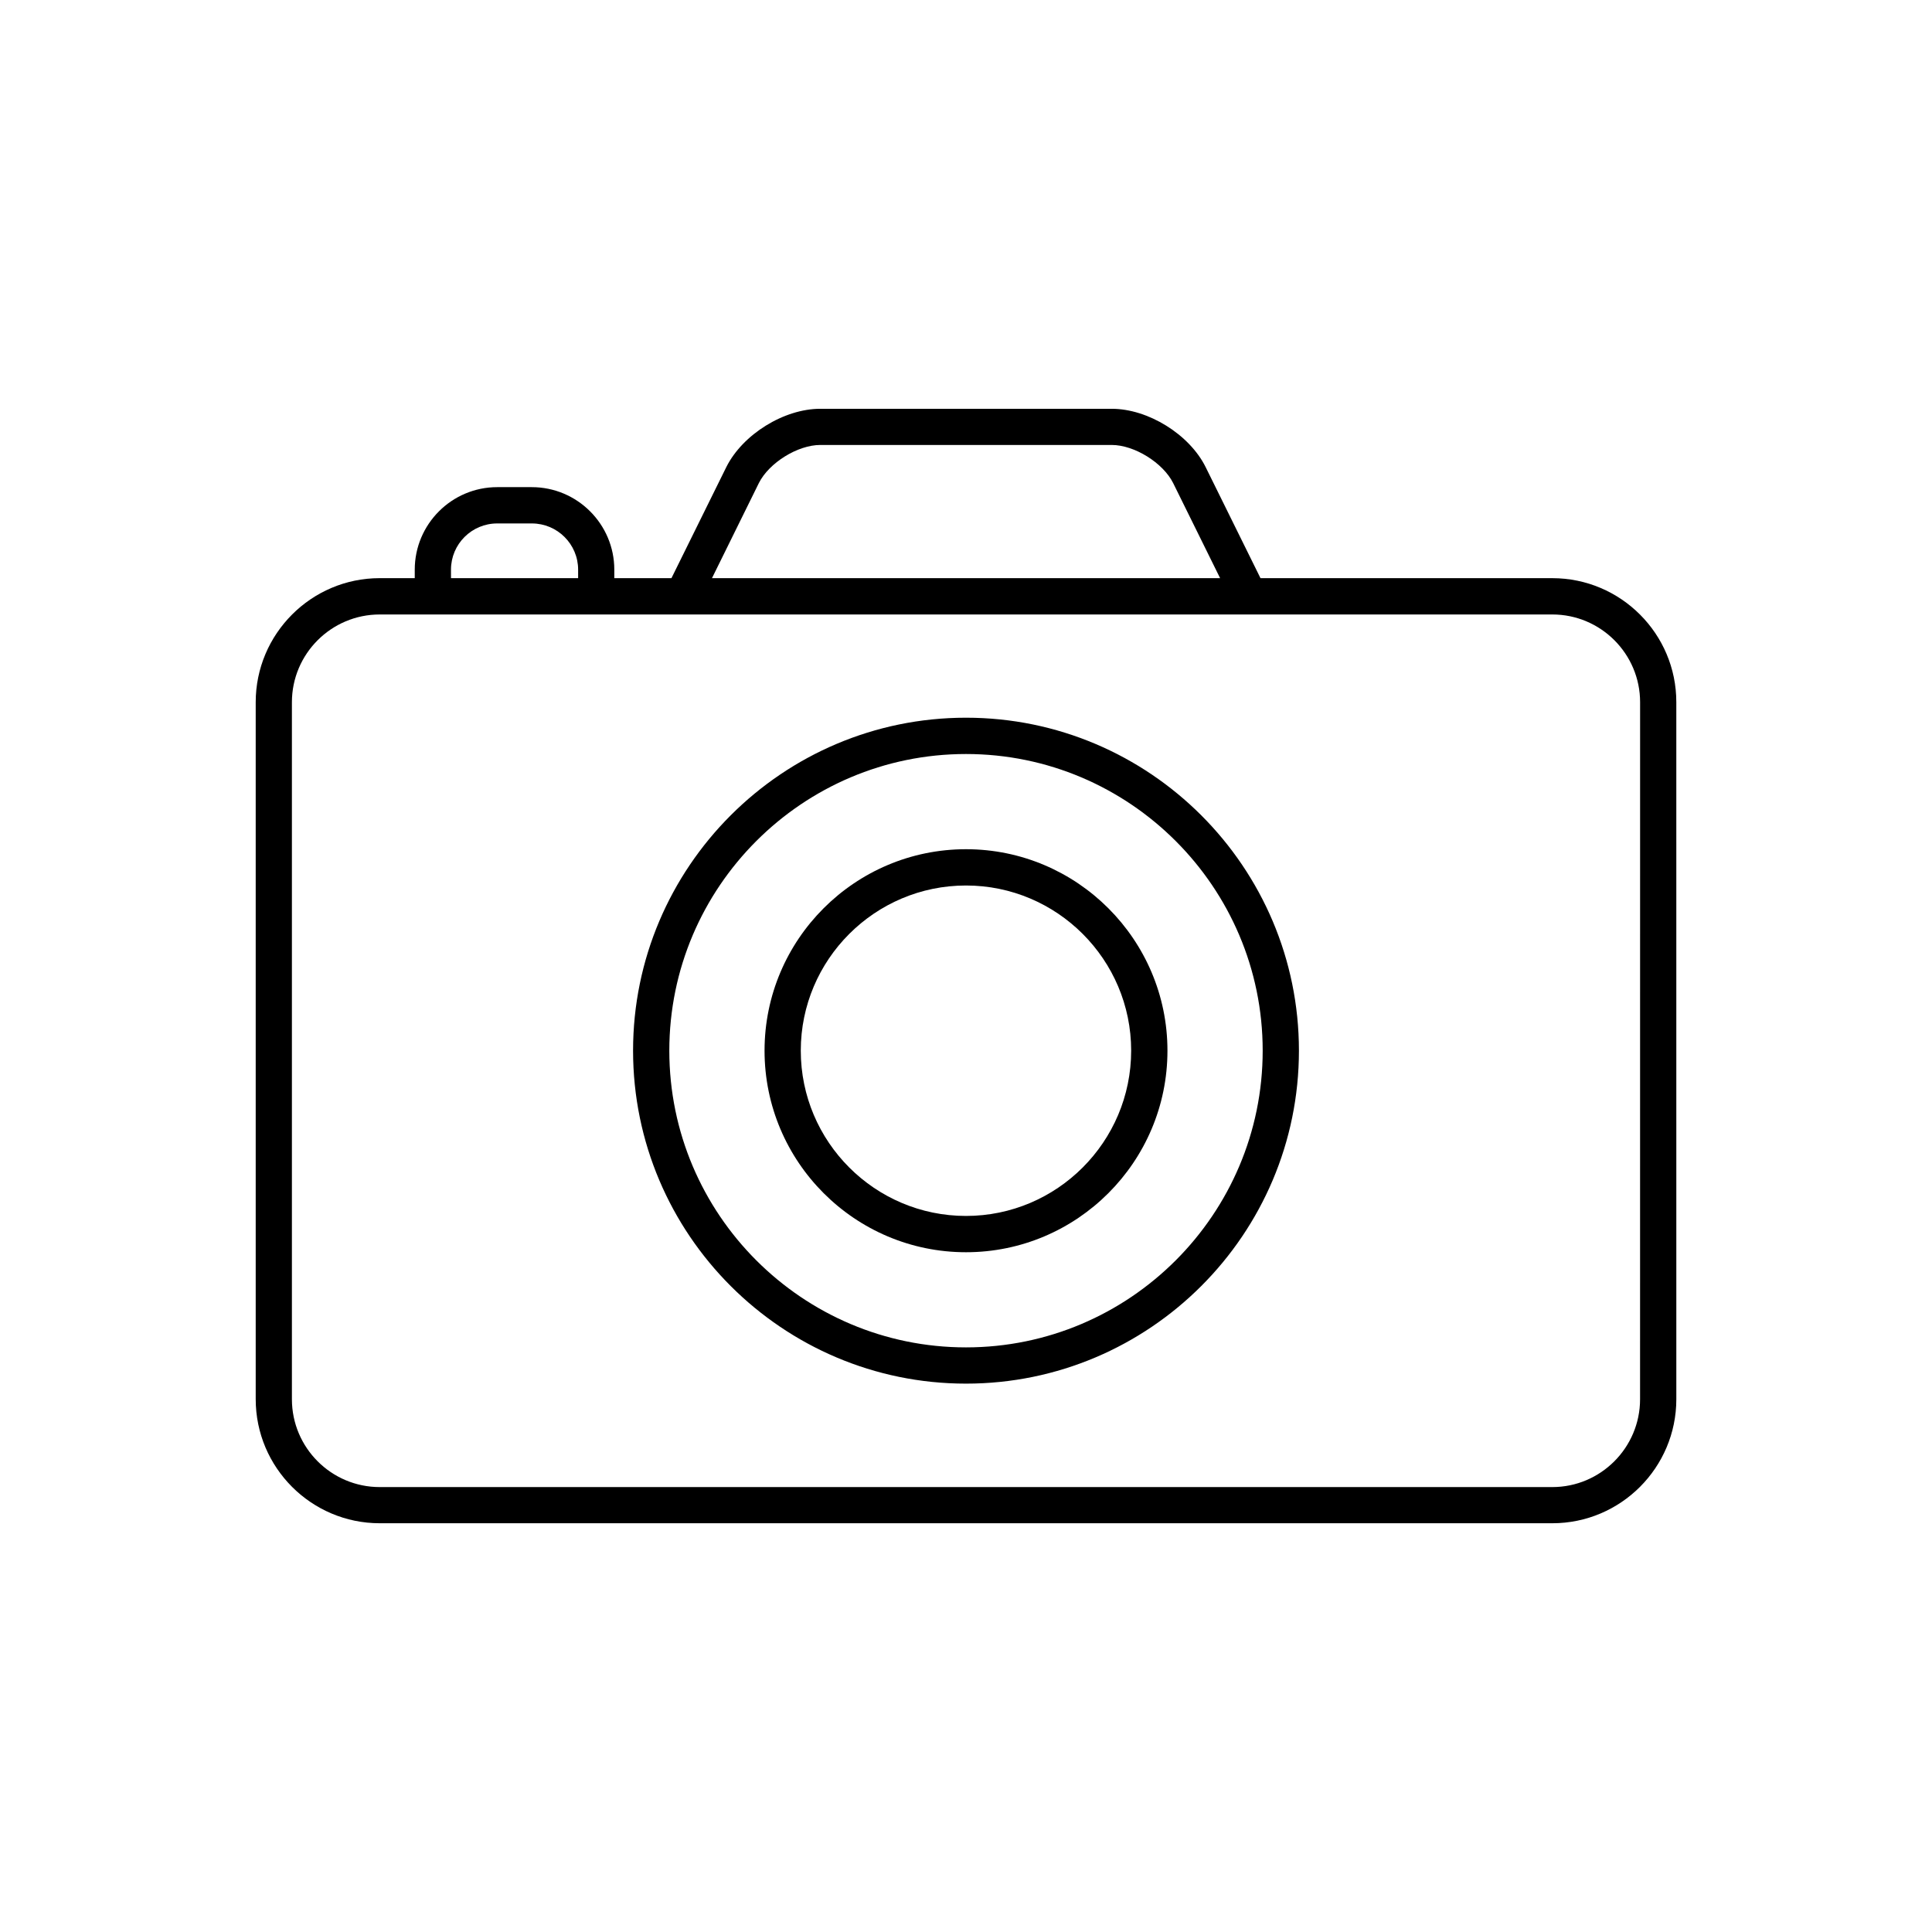
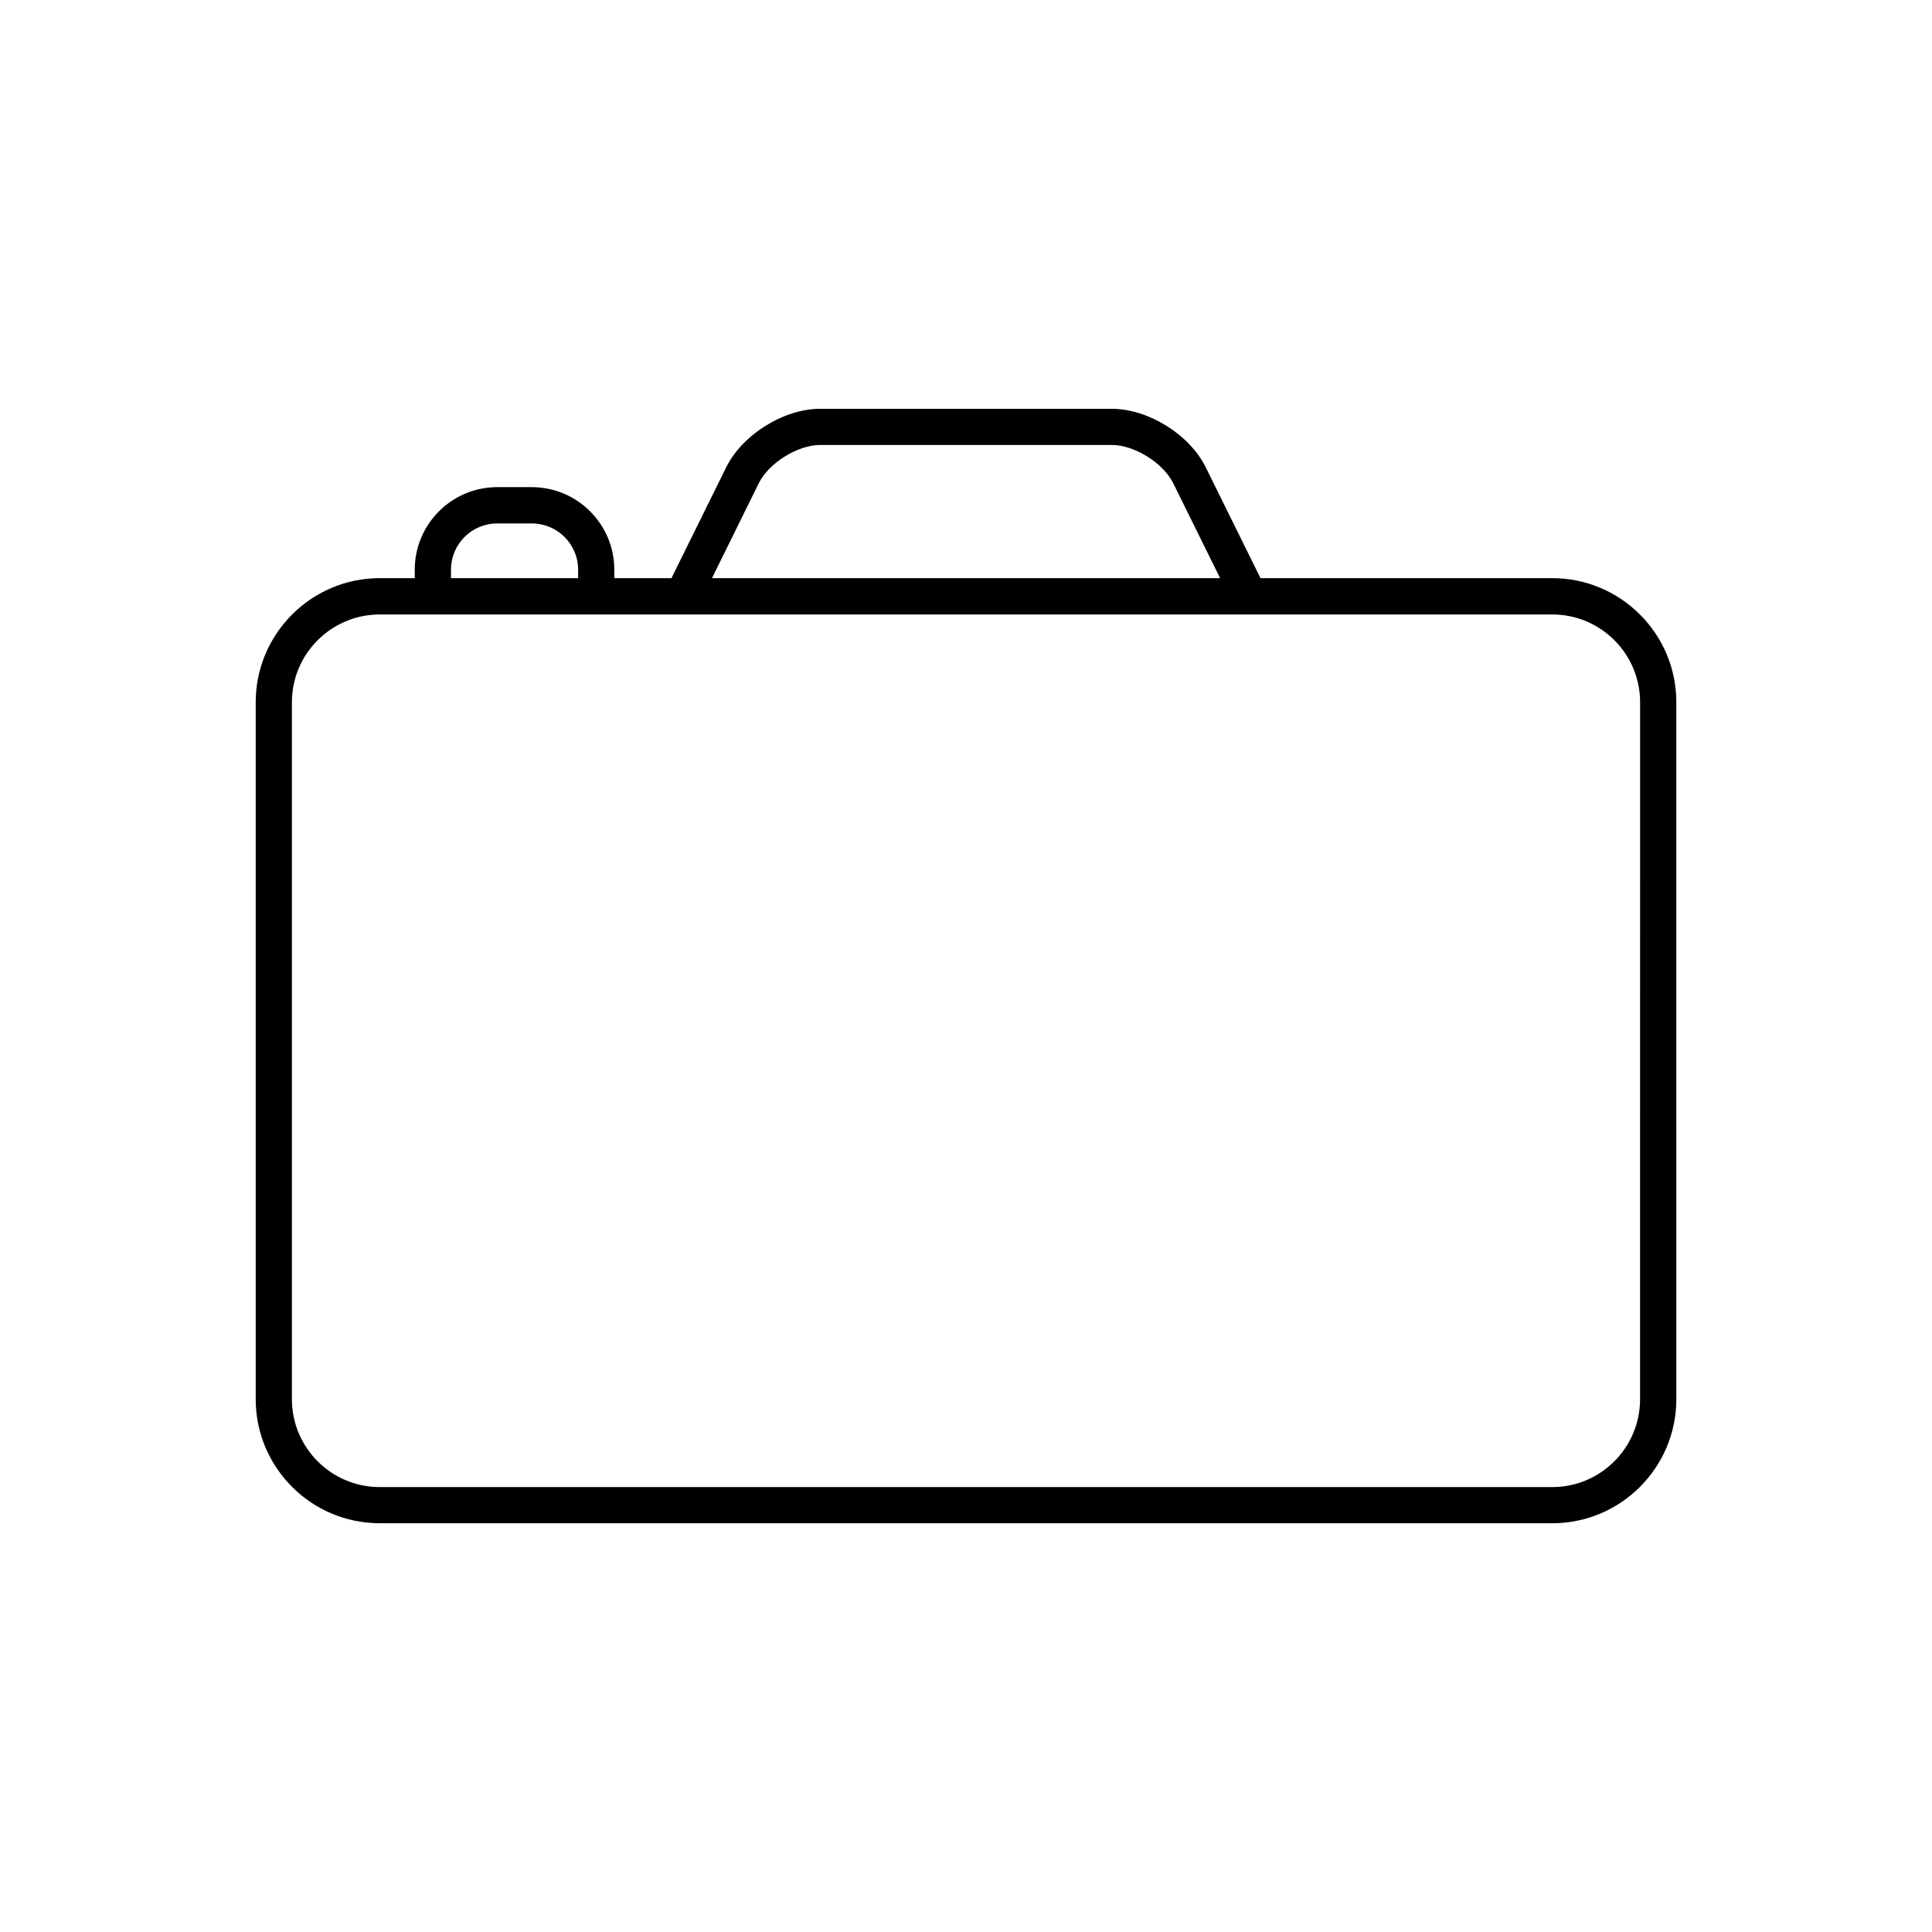
<svg xmlns="http://www.w3.org/2000/svg" fill="#000000" width="800px" height="800px" version="1.1" viewBox="144 144 512 512">
  <g>
    <path d="m555.38 297.22h-77.336l-14.547-29.457c-4.312-8.66-15.242-15.43-24.875-15.43h-77.242c-9.637 0-20.562 6.785-24.891 15.43l-14.547 29.457h-15.145v-2.254c0-12.059-9.809-21.867-21.867-21.867h-9.164c-12.043 0-21.852 9.809-21.852 21.867v2.25h-9.289c-18.121 0-32.859 14.77-32.859 32.875v184.71c0 18.137 14.754 32.875 32.859 32.875h310.76c18.121 0 32.859-14.738 32.859-32.875l-0.004-184.71c0.016-18.121-14.738-32.871-32.859-32.871zm-210.28-25.191c2.691-5.383 10.297-10.109 16.281-10.109h77.242c5.984 0 13.602 4.723 16.281 10.109l12.438 25.191h-134.66zm-81.586 22.938c0-6.769 5.496-12.25 12.25-12.25h9.18c6.769 0 12.266 5.496 12.266 12.25v2.25h-33.691zm315.12 219.84c0 12.832-10.438 23.285-23.254 23.285h-310.75c-12.832 0-23.27-10.438-23.27-23.285v-184.71c0-12.816 10.438-23.254 23.27-23.254h310.76c12.816 0 23.254 10.422 23.254 23.254z" />
-     <path d="m400 334.2c-48.648 0-88.23 39.582-88.23 88.23 0 48.68 39.582 88.246 88.23 88.246s88.23-39.582 88.23-88.246c-0.004-48.648-39.582-88.23-88.23-88.23zm0 166.87c-43.344 0-78.625-35.266-78.625-78.641 0-43.328 35.281-78.609 78.625-78.609 43.359 0 78.625 35.281 78.625 78.609 0 43.375-35.266 78.641-78.625 78.641z" />
-     <path d="m400 369.05c-29.441 0-53.387 23.945-53.387 53.387 0 29.457 23.945 53.418 53.387 53.418s53.387-23.945 53.387-53.418c0-29.426-23.945-53.387-53.387-53.387zm0 97.188c-24.137 0-43.785-19.648-43.785-43.801 0-24.137 19.648-43.77 43.785-43.77s43.77 19.633 43.77 43.77c-0.004 24.152-19.637 43.801-43.77 43.801z" />
  </g>
</svg>